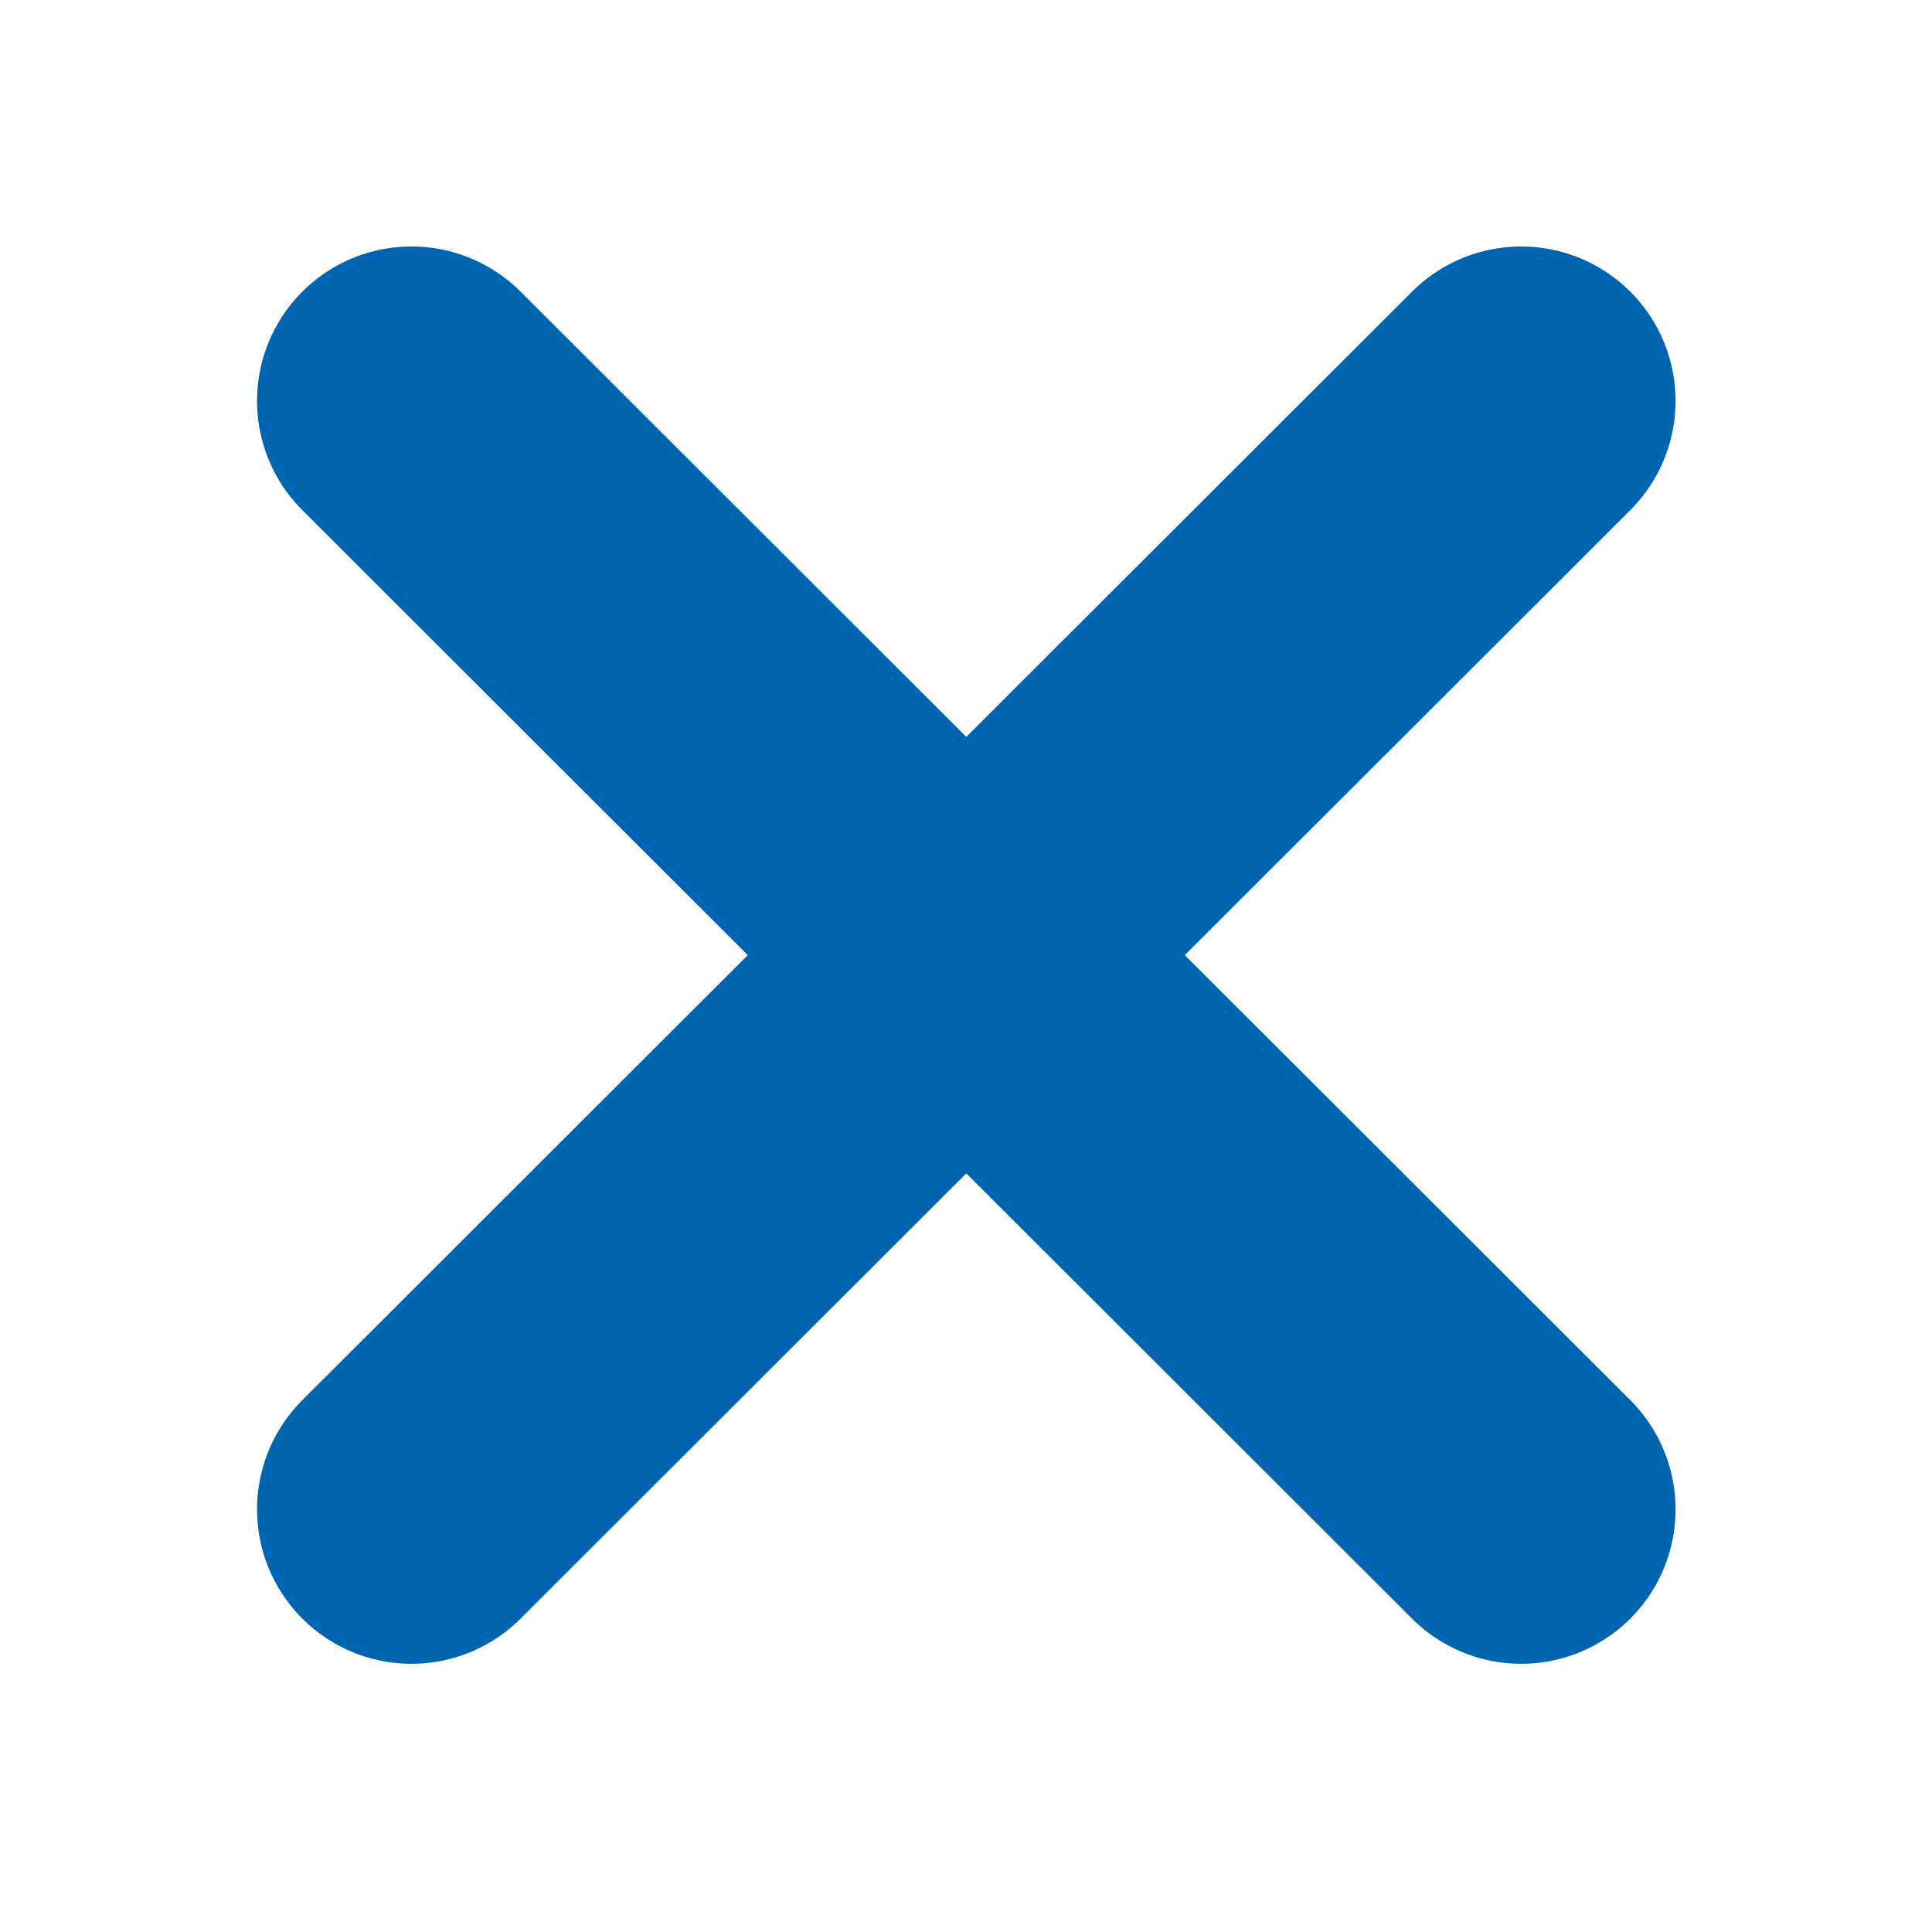
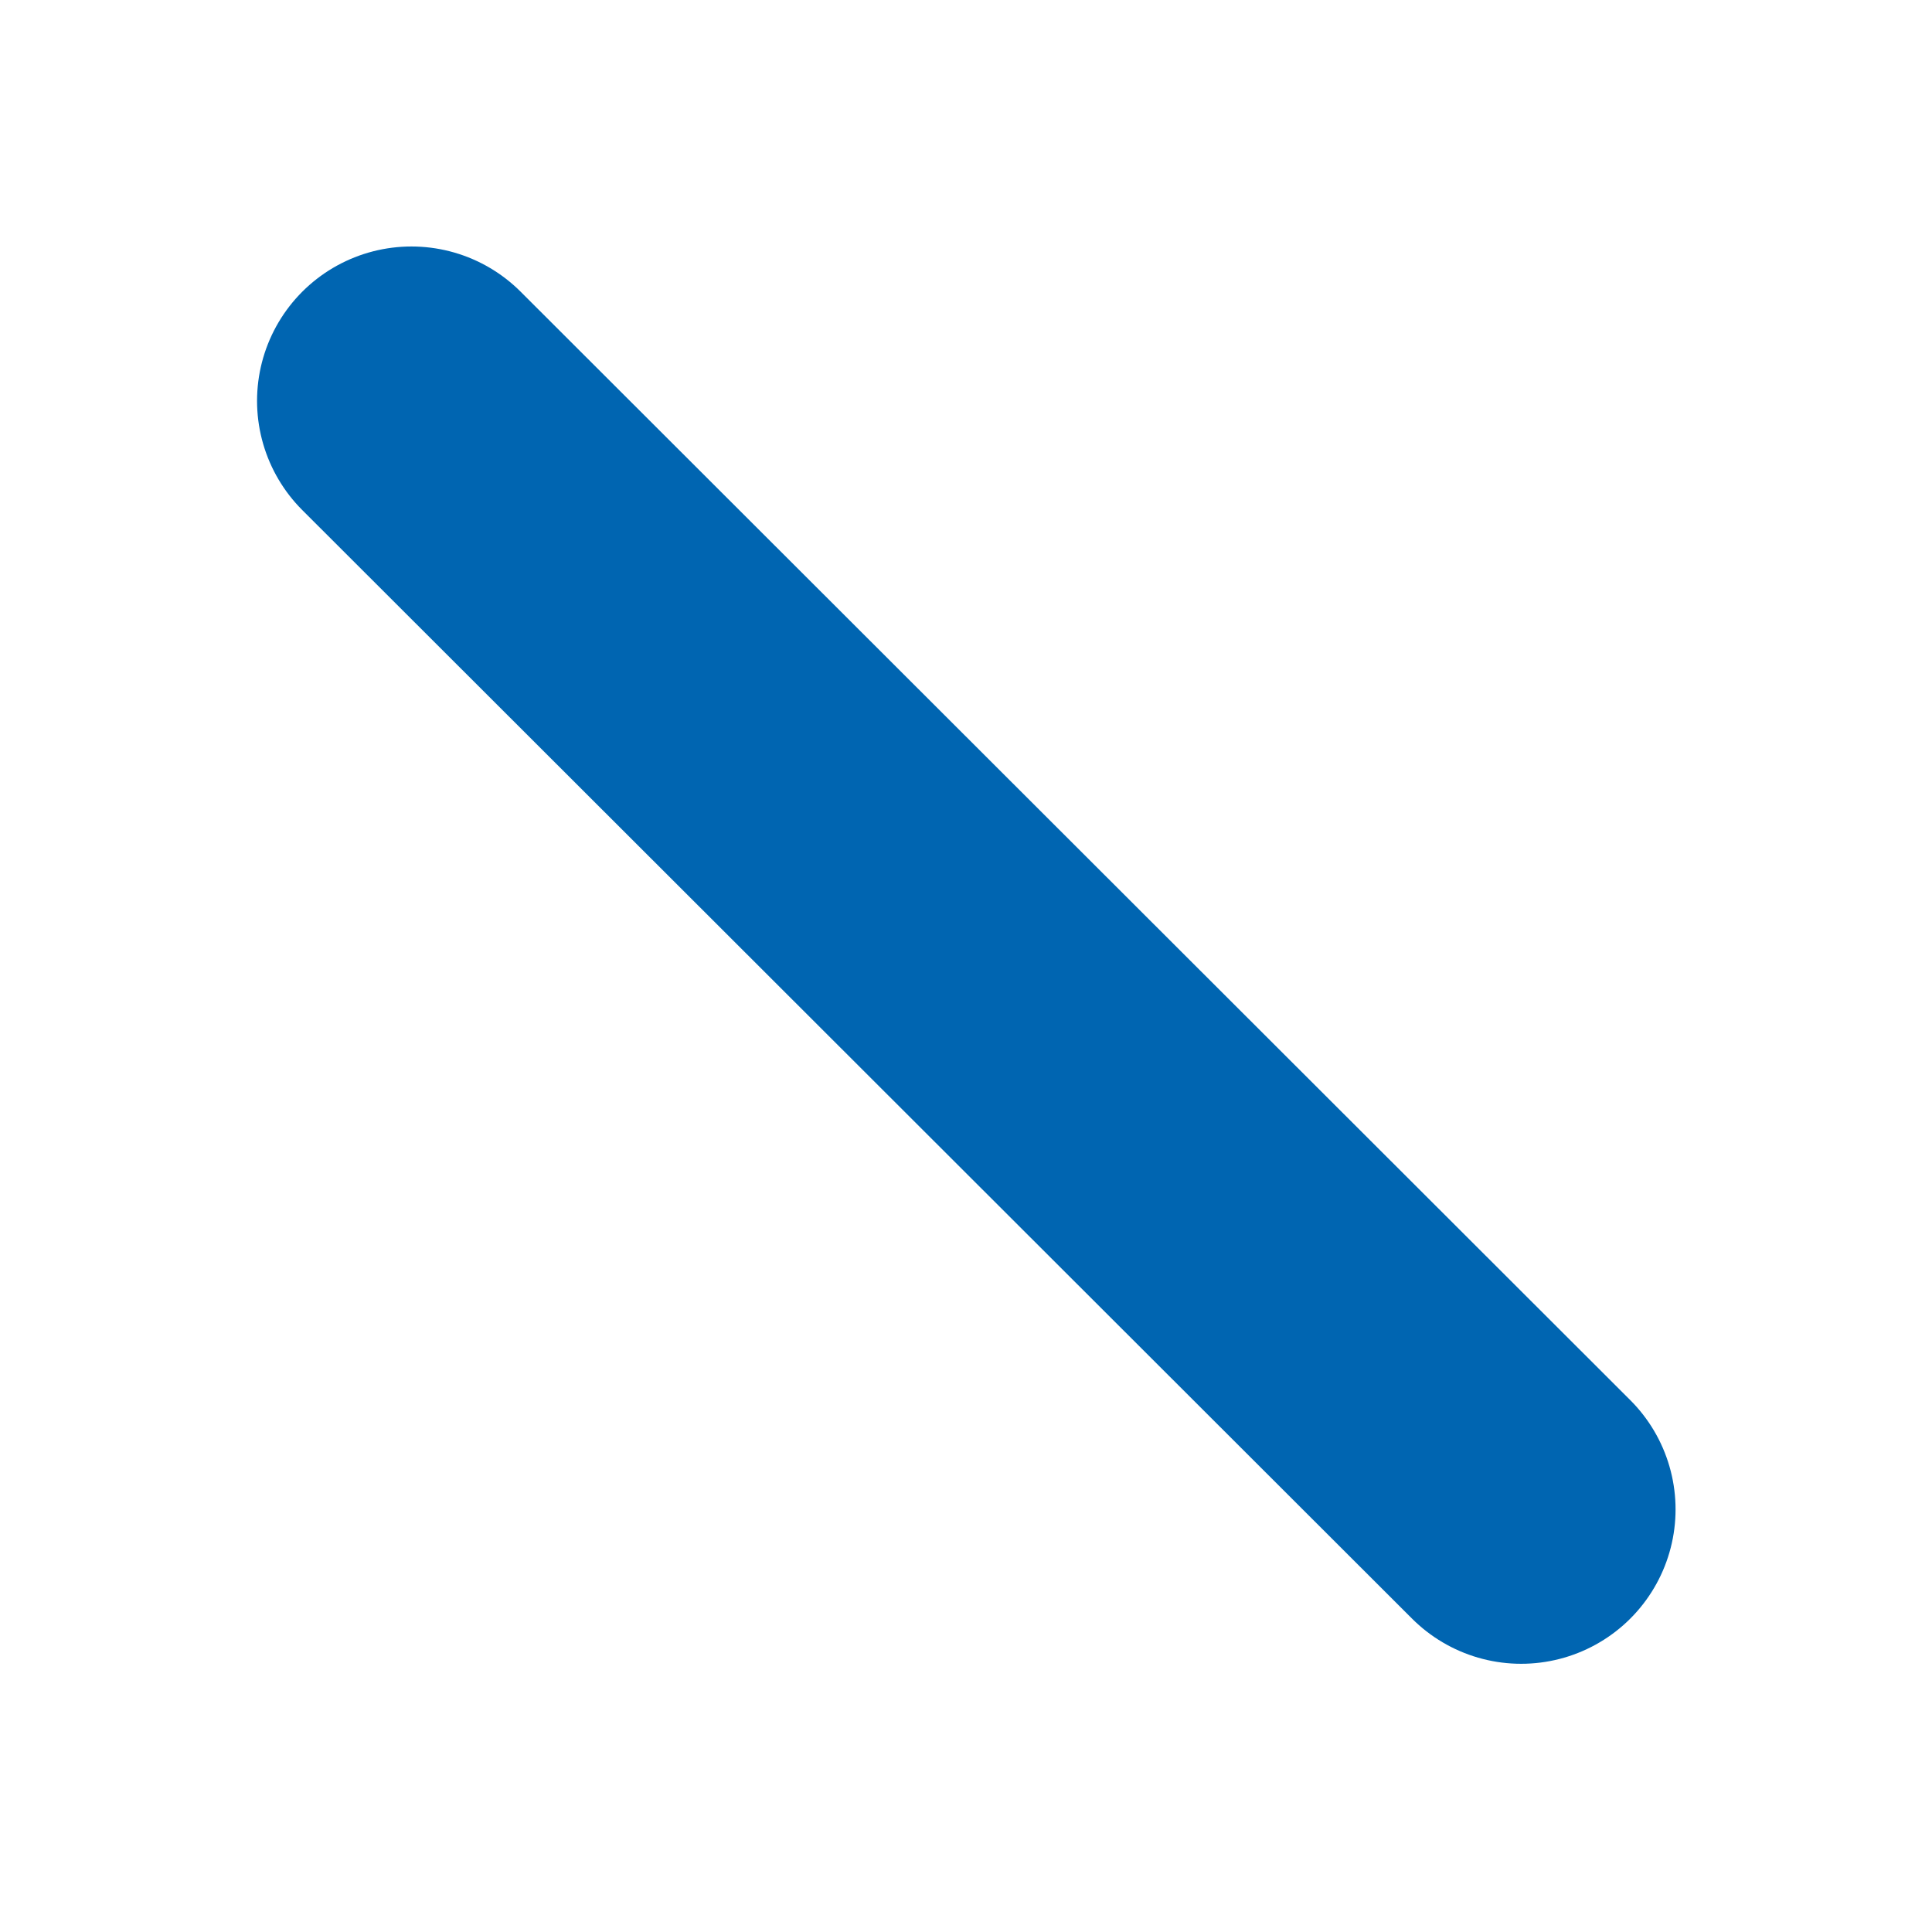
<svg xmlns="http://www.w3.org/2000/svg" viewBox="0 0 64 64">
  <defs>
    <style>.a,.b{fill:none;}.a{stroke:#0065b1;stroke-linecap:round;stroke-width:10.23px;}</style>
  </defs>
  <title>close</title>
-   <path class="a" d="M13.63,50,50.39,13.28h0" />
-   <rect class="b" width="64" height="64" />
  <path class="a" d="M50.39,50,13.63,13.28h0" />
</svg>